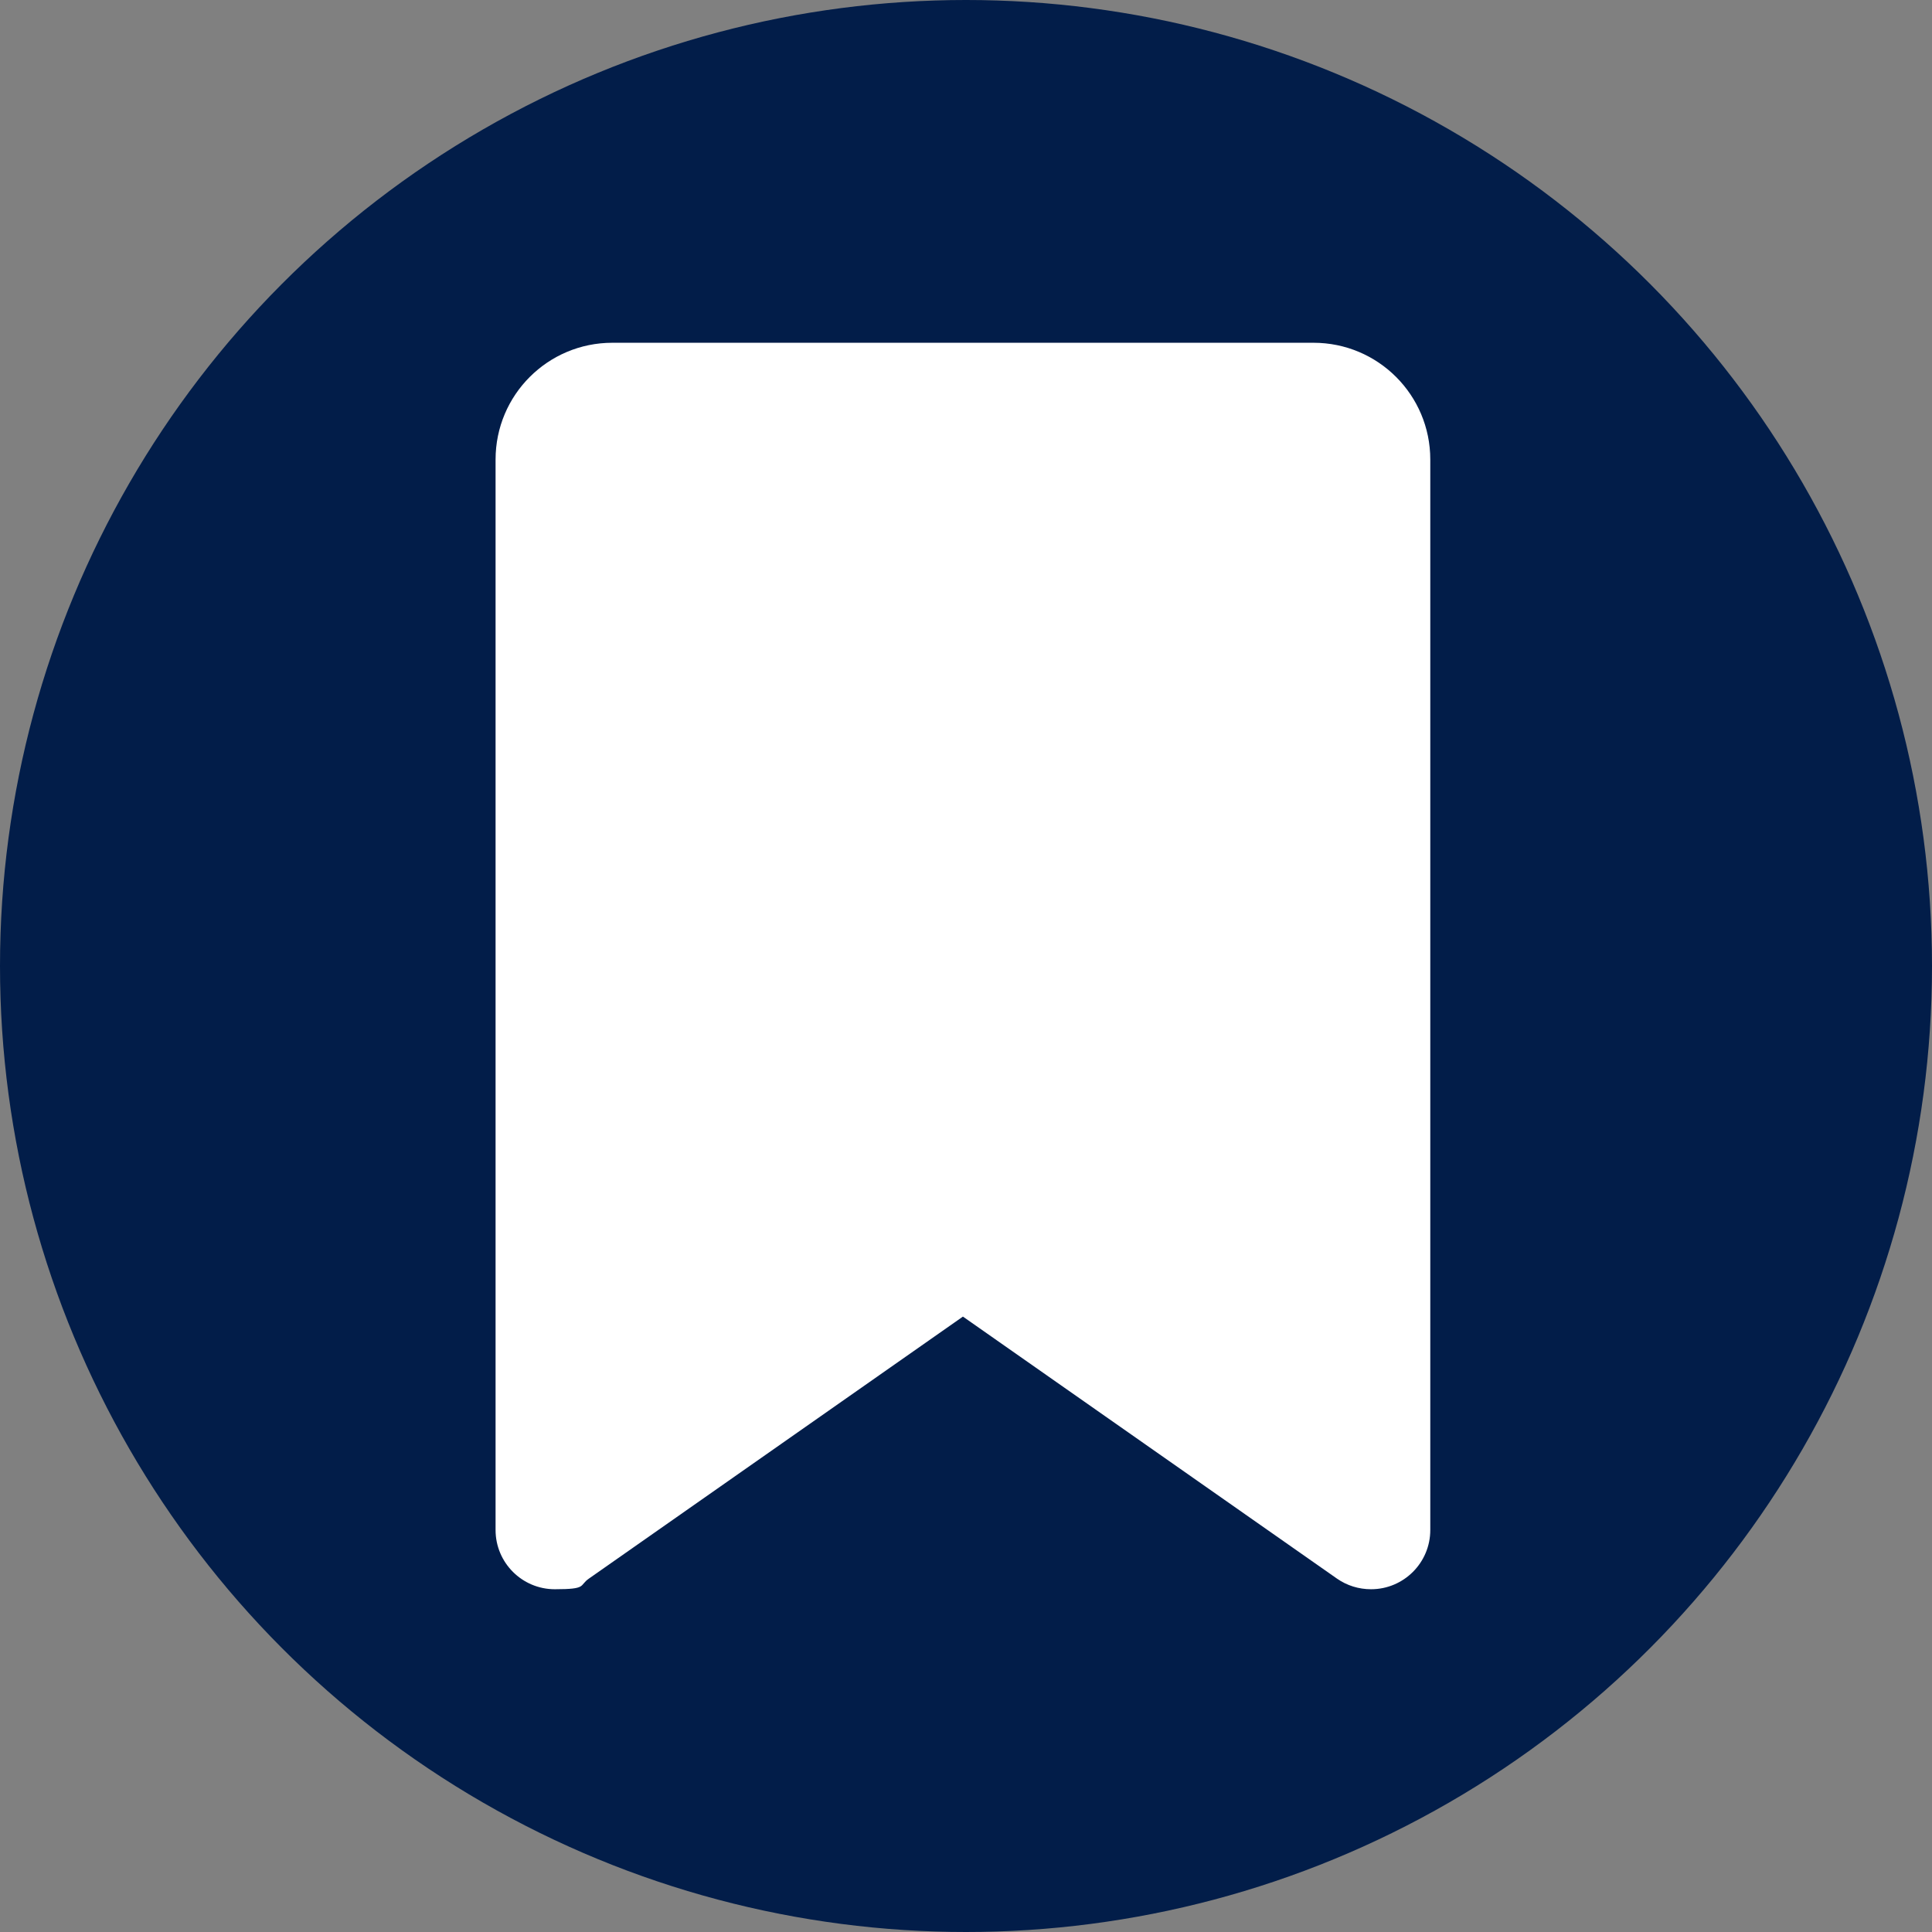
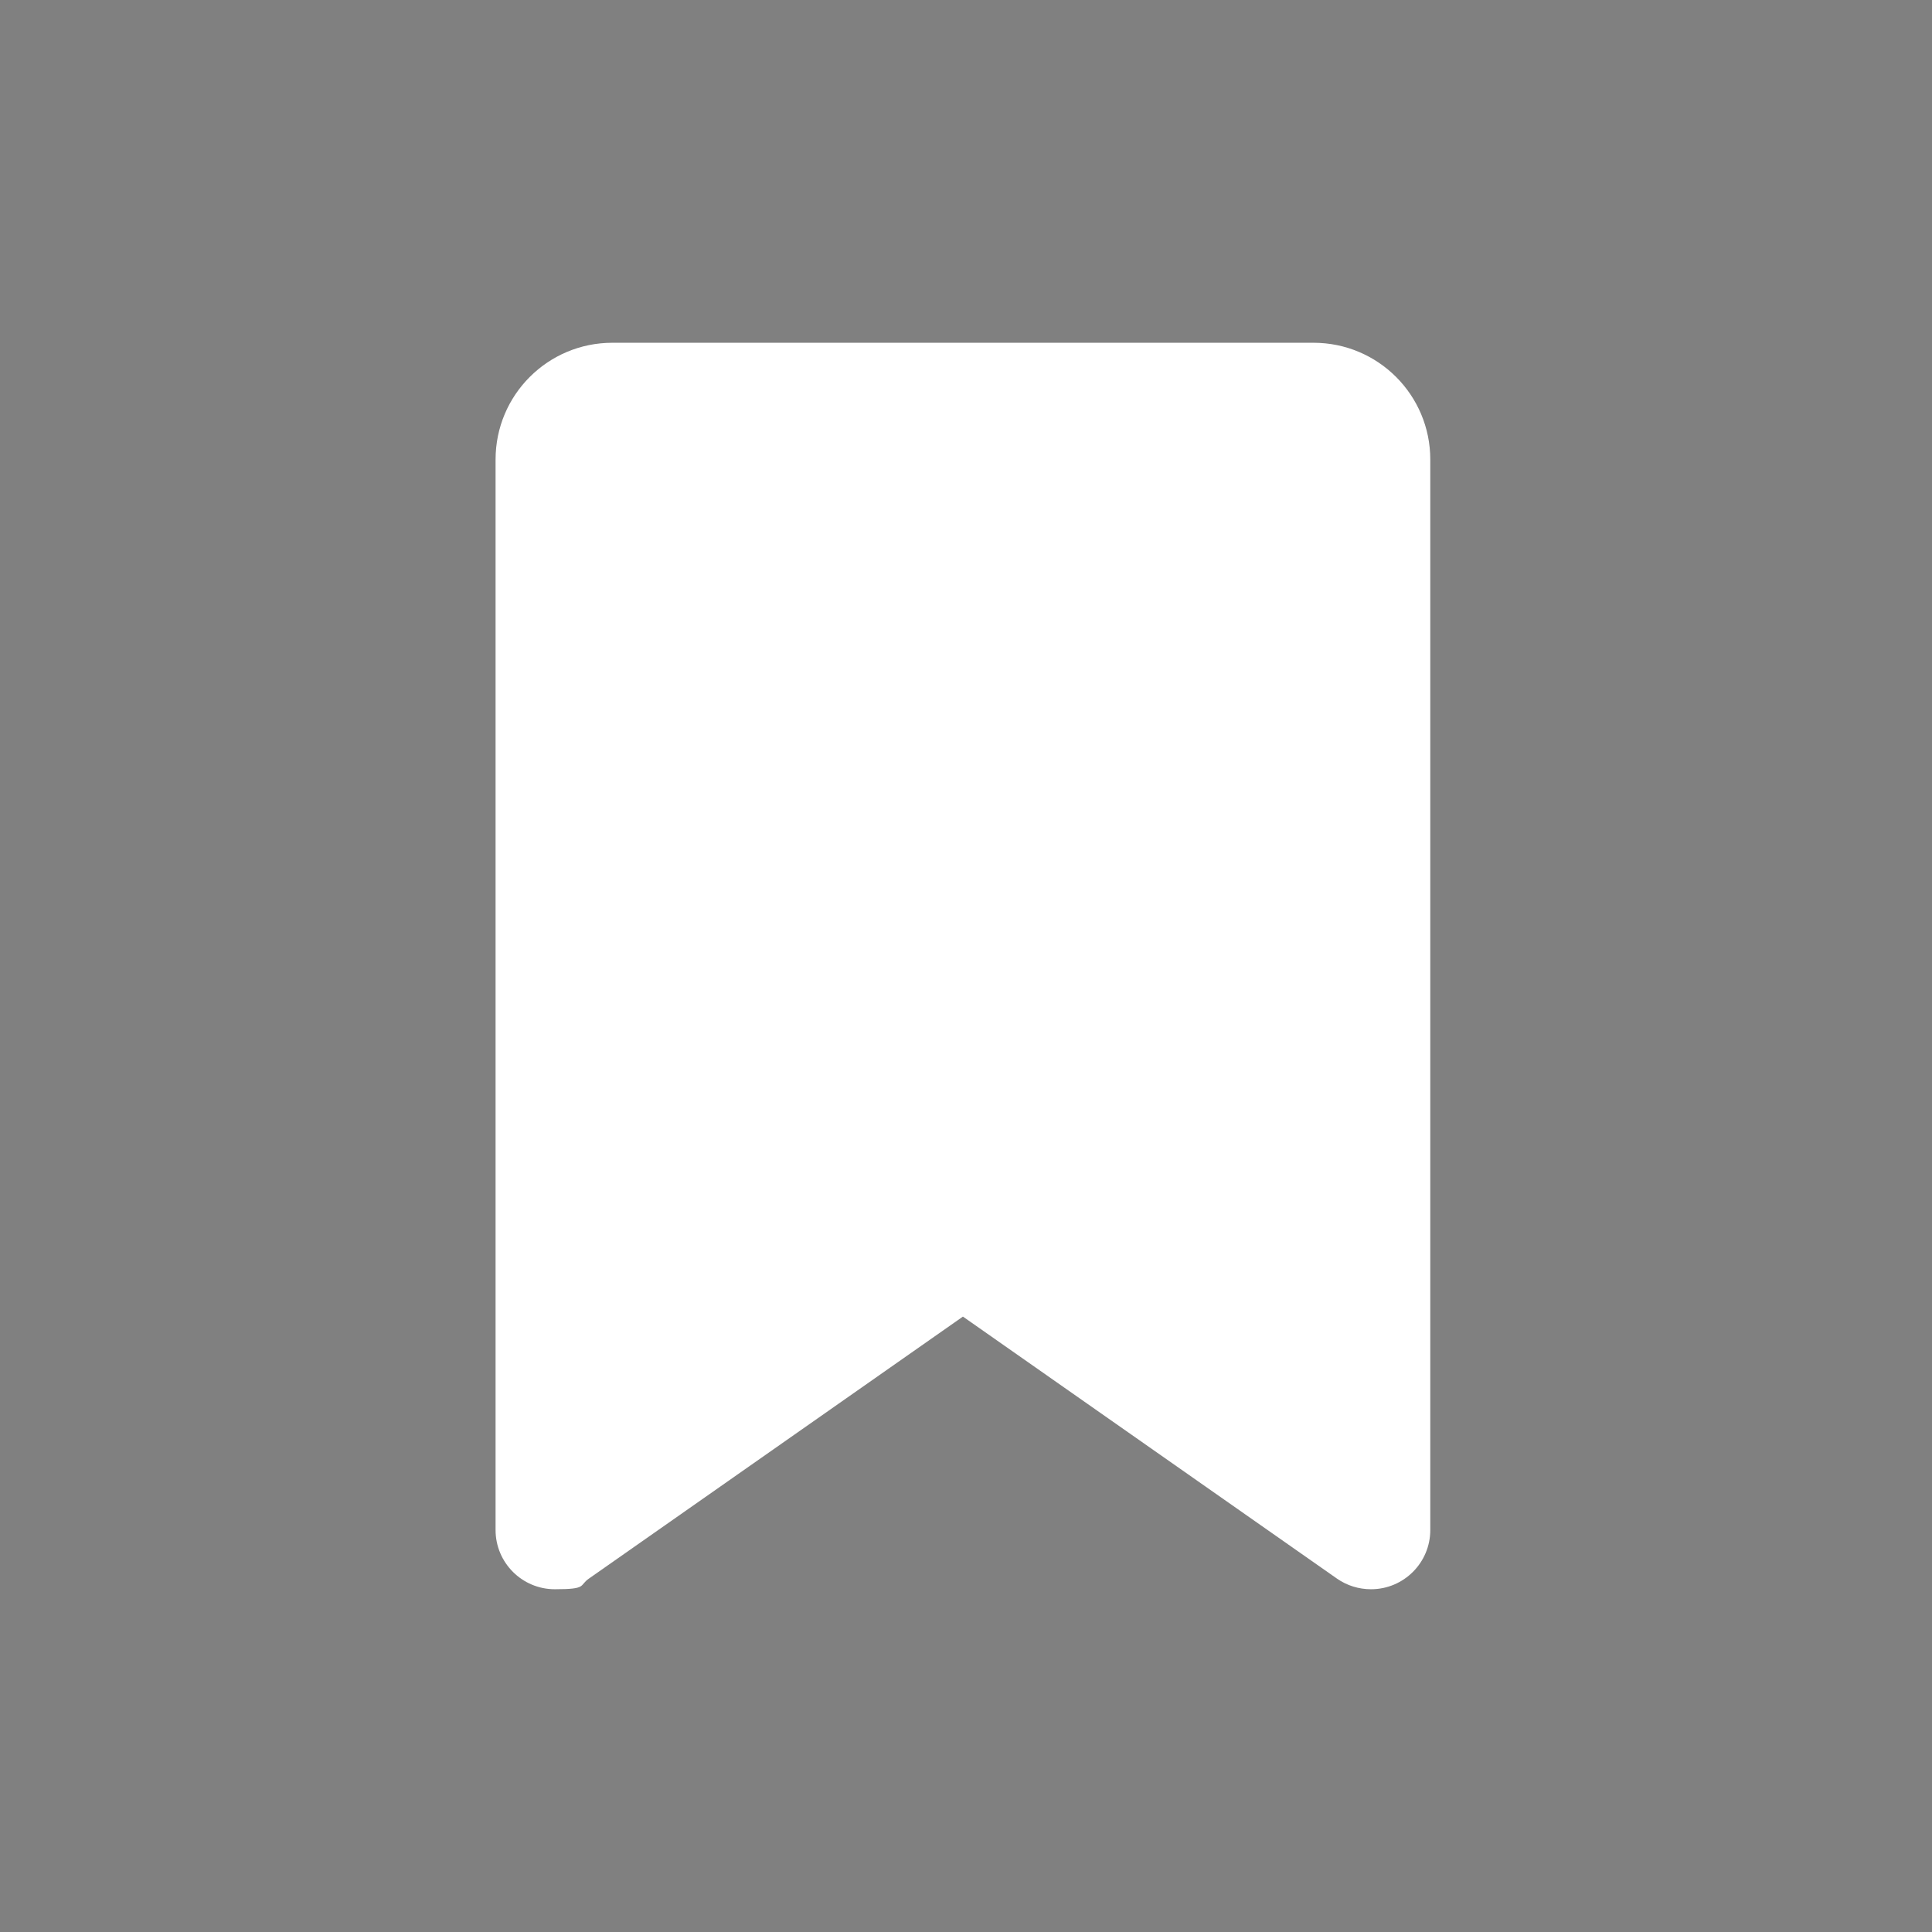
<svg xmlns="http://www.w3.org/2000/svg" id="Layer_1" data-name="Layer 1" version="1.1" viewBox="0 0 691.6 691.6">
  <rect x="0" y="0" width="691.6" height="691.6" fill="#808080" stroke="none" />
-   <circle cx="345.8" cy="345.8" r="345.8" fill="#021d49" stroke-width="0" />
  <path d="M177.4,164.5v383.2c0,11.7,9.5,21.2,21.2,21.2s8.6-1.3,12.2-3.8l133.9-93.8,133.9,93.8c3.6,2.5,7.8,3.8,12.2,3.8,11.7,0,21.2-9.5,21.2-21.2V164.5c0-23.1-18.7-41.8-41.8-41.8h-251c-23.1,0-41.8,18.7-41.8,41.8Z" fill="#fff" stroke-width="0" />
</svg>